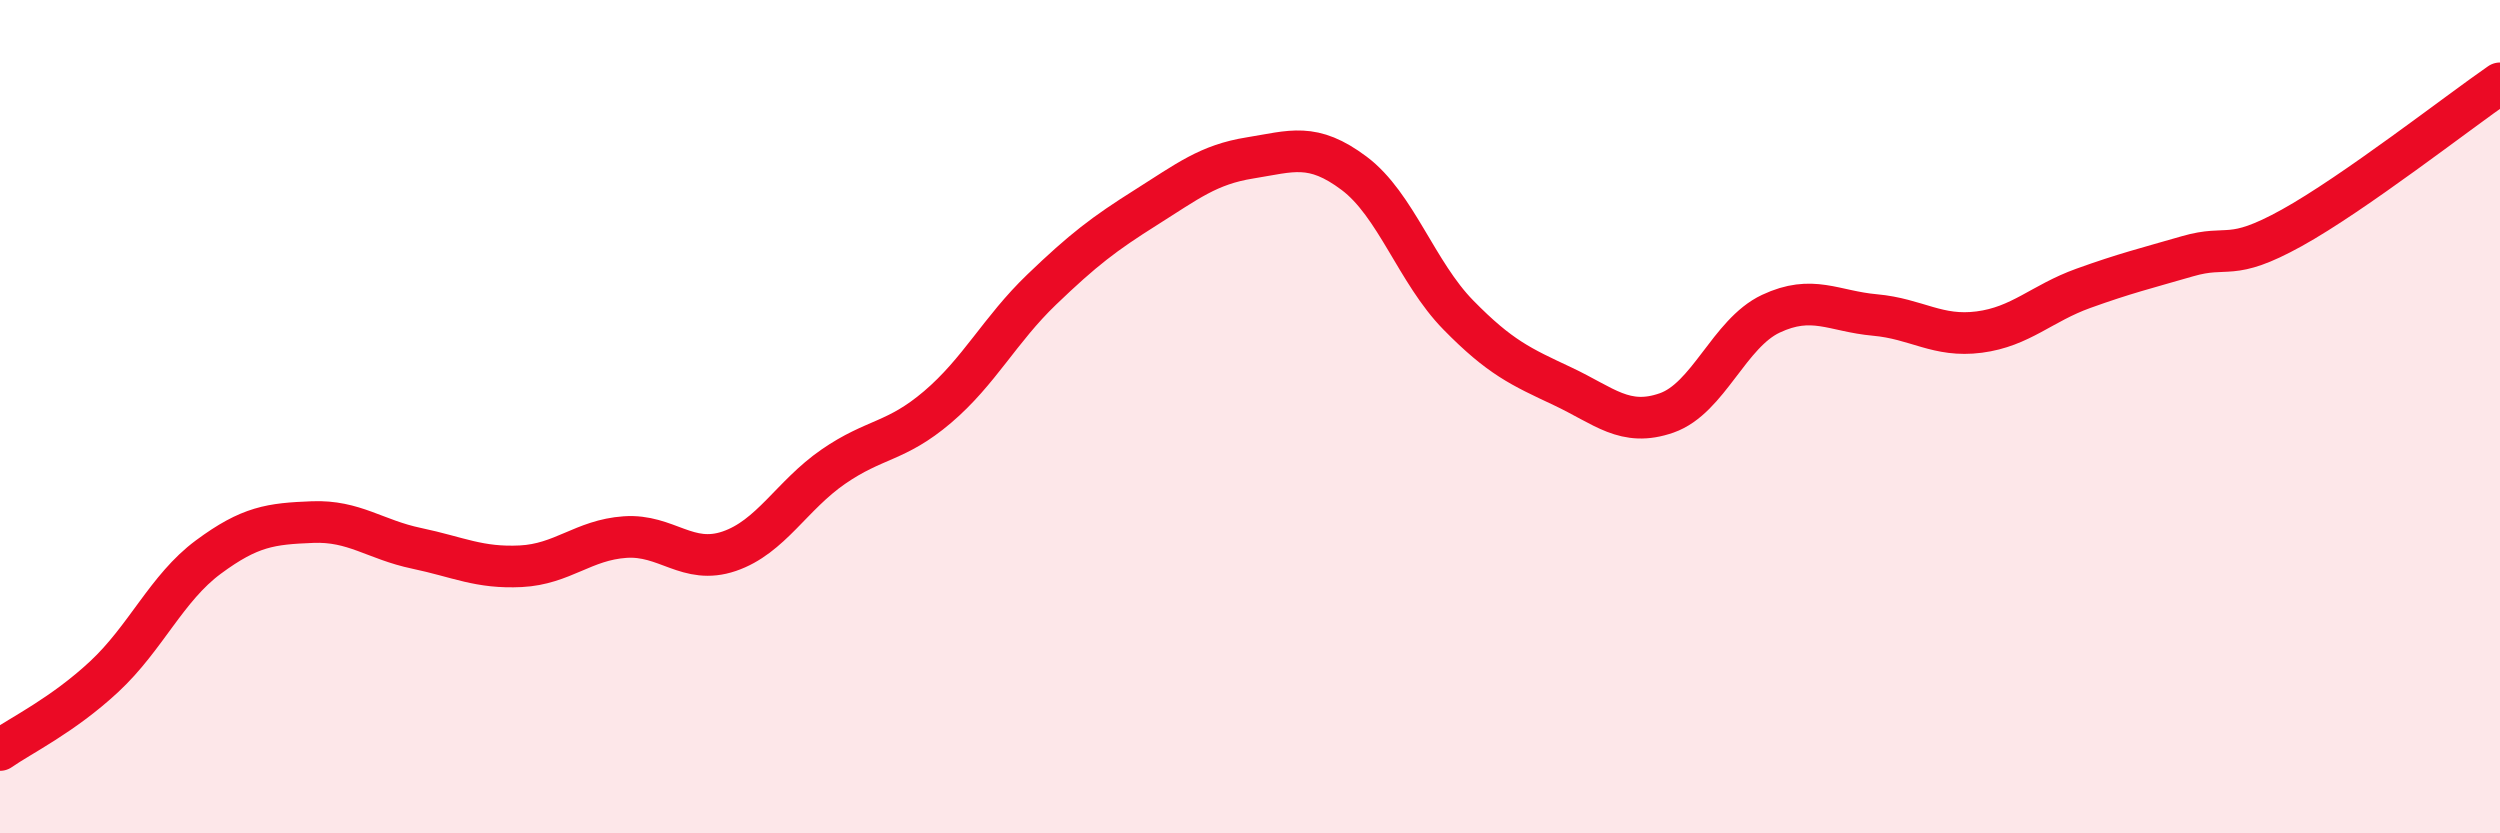
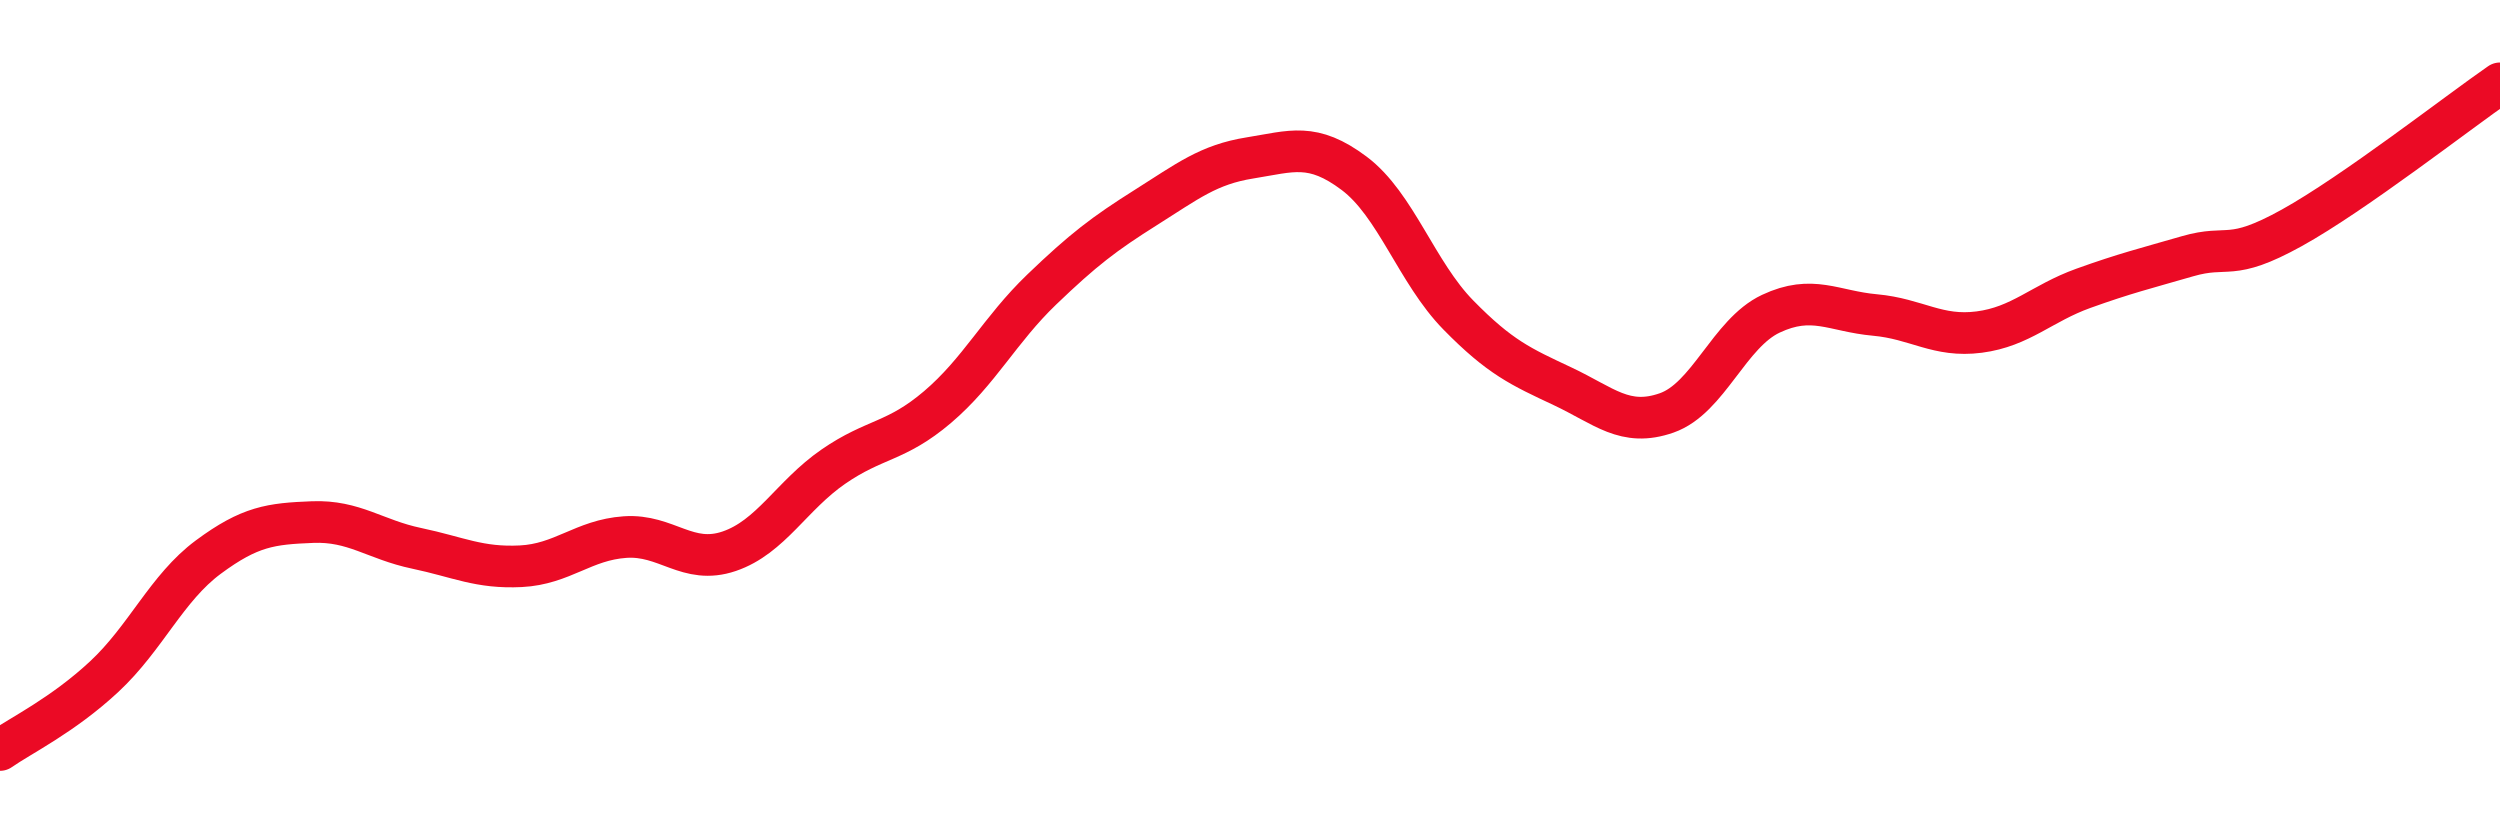
<svg xmlns="http://www.w3.org/2000/svg" width="60" height="20" viewBox="0 0 60 20">
-   <path d="M 0,18 C 0.5,17.65 1.5,17.17 2.5,16.24 C 3.5,15.31 4,14.11 5,13.37 C 6,12.63 6.5,12.57 7.5,12.53 C 8.5,12.49 9,12.95 10,13.16 C 11,13.37 11.5,13.64 12.5,13.59 C 13.5,13.54 14,12.96 15,12.89 C 16,12.82 16.5,13.57 17.5,13.23 C 18.5,12.89 19,11.89 20,11.2 C 21,10.51 21.5,10.62 22.5,9.77 C 23.5,8.92 24,7.91 25,6.95 C 26,5.99 26.5,5.61 27.5,4.98 C 28.5,4.35 29,3.95 30,3.79 C 31,3.63 31.5,3.41 32.5,4.16 C 33.5,4.91 34,6.54 35,7.56 C 36,8.58 36.5,8.8 37.5,9.27 C 38.5,9.74 39,10.26 40,9.91 C 41,9.56 41.5,8 42.5,7.53 C 43.5,7.06 44,7.47 45,7.56 C 46,7.65 46.5,8.1 47.5,7.97 C 48.5,7.84 49,7.28 50,6.92 C 51,6.56 51.5,6.44 52.5,6.15 C 53.5,5.86 53.5,6.3 55,5.47 C 56.5,4.64 59,2.69 60,2L60 20L0 20Z" fill="#EB0A25" opacity="0.1" stroke-linecap="round" stroke-linejoin="round" />
  <path d="M 0,18 C 0.5,17.65 1.5,17.17 2.5,16.24 C 3.5,15.31 4,14.11 5,13.37 C 6,12.63 6.5,12.57 7.5,12.53 C 8.5,12.49 9,12.95 10,13.16 C 11,13.37 11.5,13.64 12.5,13.59 C 13.5,13.54 14,12.96 15,12.89 C 16,12.82 16.5,13.57 17.5,13.23 C 18.5,12.89 19,11.89 20,11.2 C 21,10.51 21.5,10.62 22.5,9.77 C 23.5,8.92 24,7.91 25,6.95 C 26,5.99 26.5,5.61 27.5,4.98 C 28.5,4.35 29,3.95 30,3.79 C 31,3.63 31.5,3.41 32.5,4.16 C 33.5,4.91 34,6.54 35,7.56 C 36,8.58 36.5,8.8 37.5,9.27 C 38.5,9.74 39,10.26 40,9.91 C 41,9.56 41.5,8 42.5,7.53 C 43.5,7.06 44,7.47 45,7.56 C 46,7.65 46.5,8.1 47.5,7.97 C 48.5,7.84 49,7.28 50,6.92 C 51,6.56 51.5,6.44 52.5,6.15 C 53.5,5.86 53.5,6.3 55,5.47 C 56.5,4.64 59,2.69 60,2" stroke="#EB0A25" stroke-width="1" fill="none" stroke-linecap="round" stroke-linejoin="round" />
</svg>